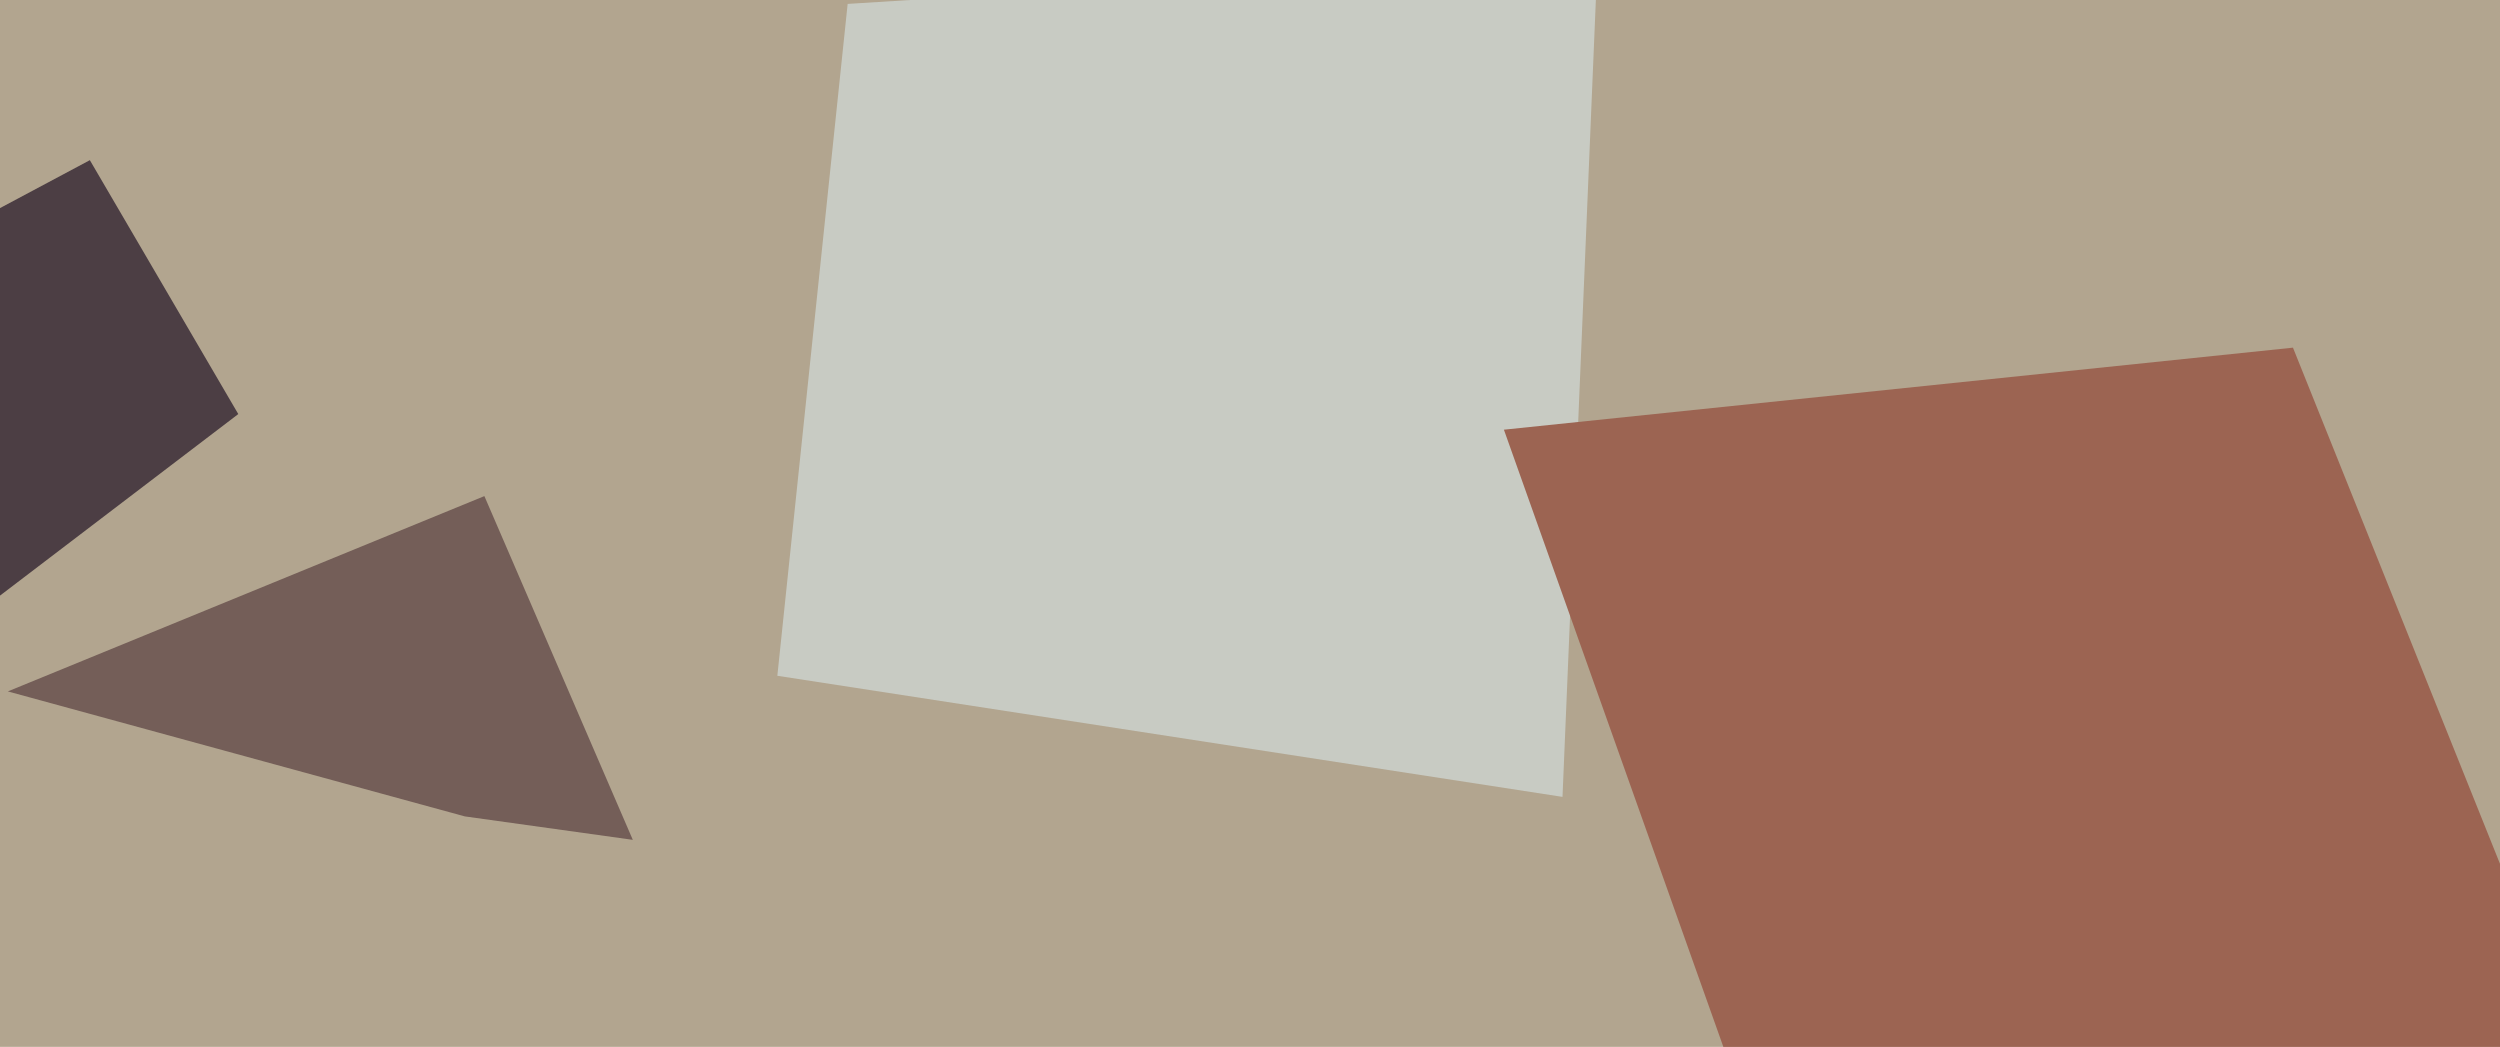
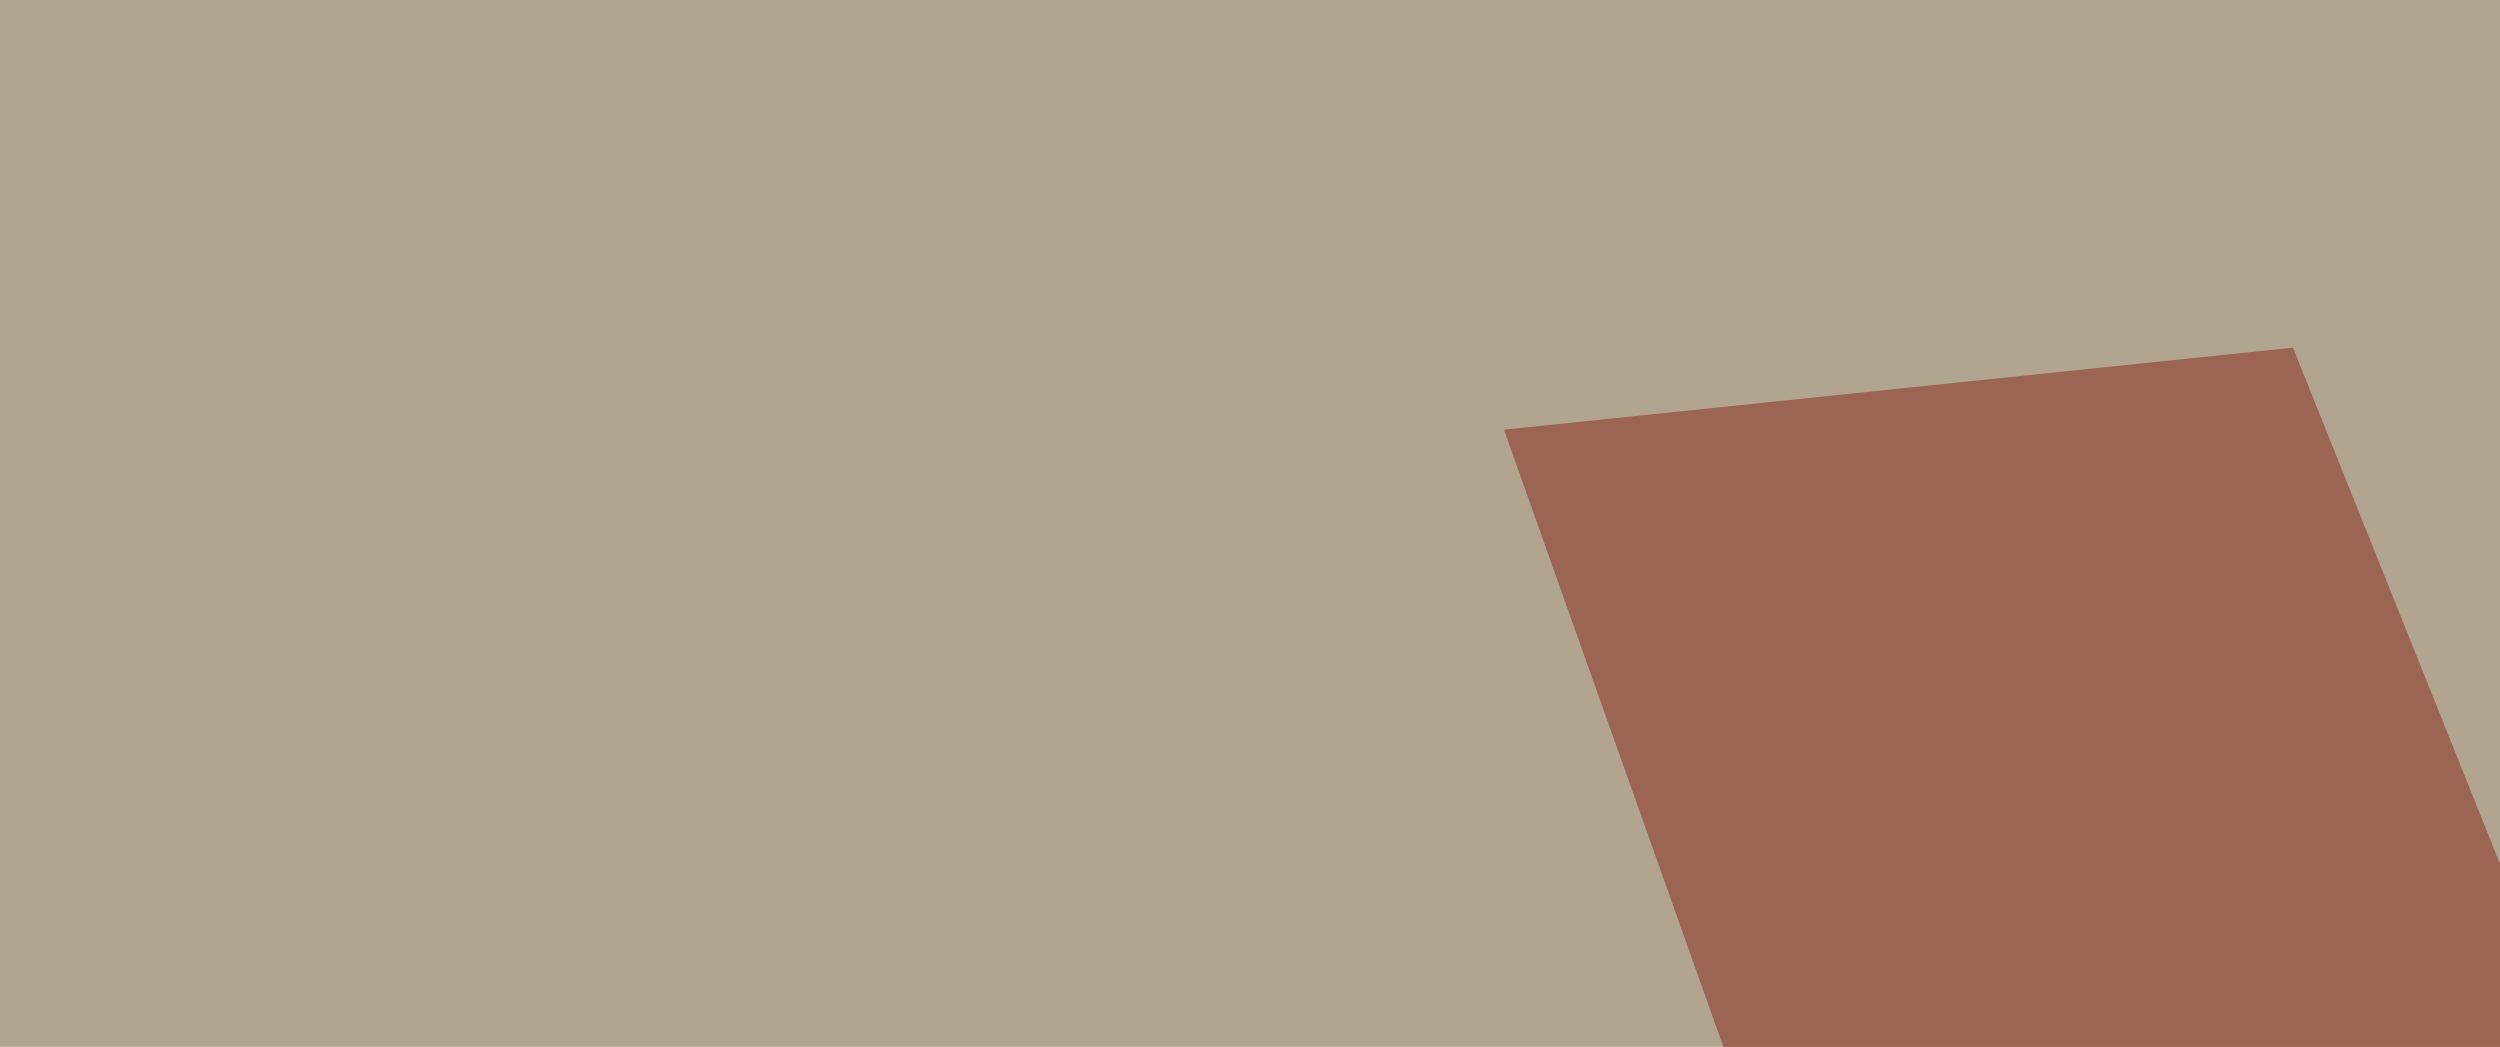
<svg xmlns="http://www.w3.org/2000/svg" width="640px" height="268px">
  <rect width="640" height="268" fill="rgb(178,165,143)" />
-   <polygon points="400,204 199,173 217,1 409,-11" fill="rgb(200,203,195)" />
-   <polygon points="119,209 2,177 124,127 162,215" fill="rgb(116,94,88)" />
-   <polygon points="-2,154 -52,81 23,41 61,106" fill="rgb(76,62,68)" />
  <polygon points="449,290 385,110 587,89 662,276" fill="rgb(156,100,82)" />
</svg>